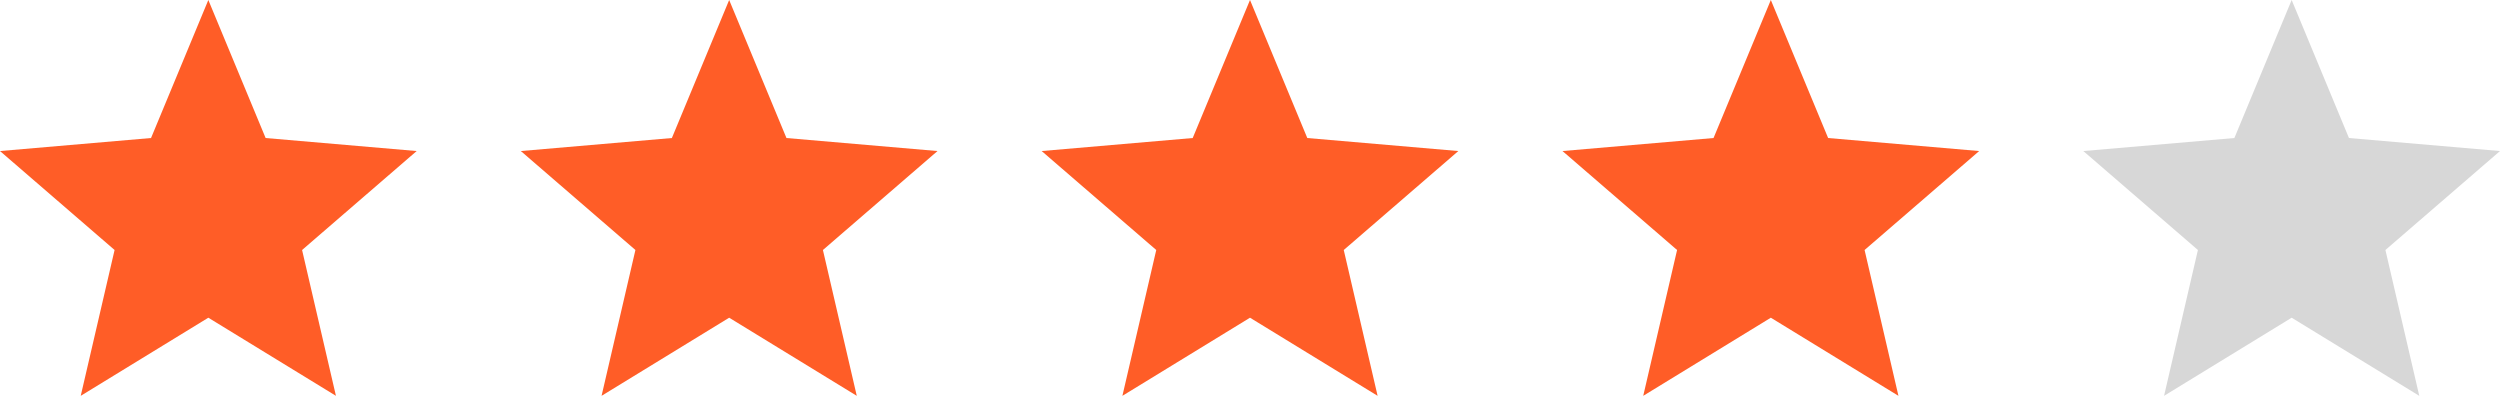
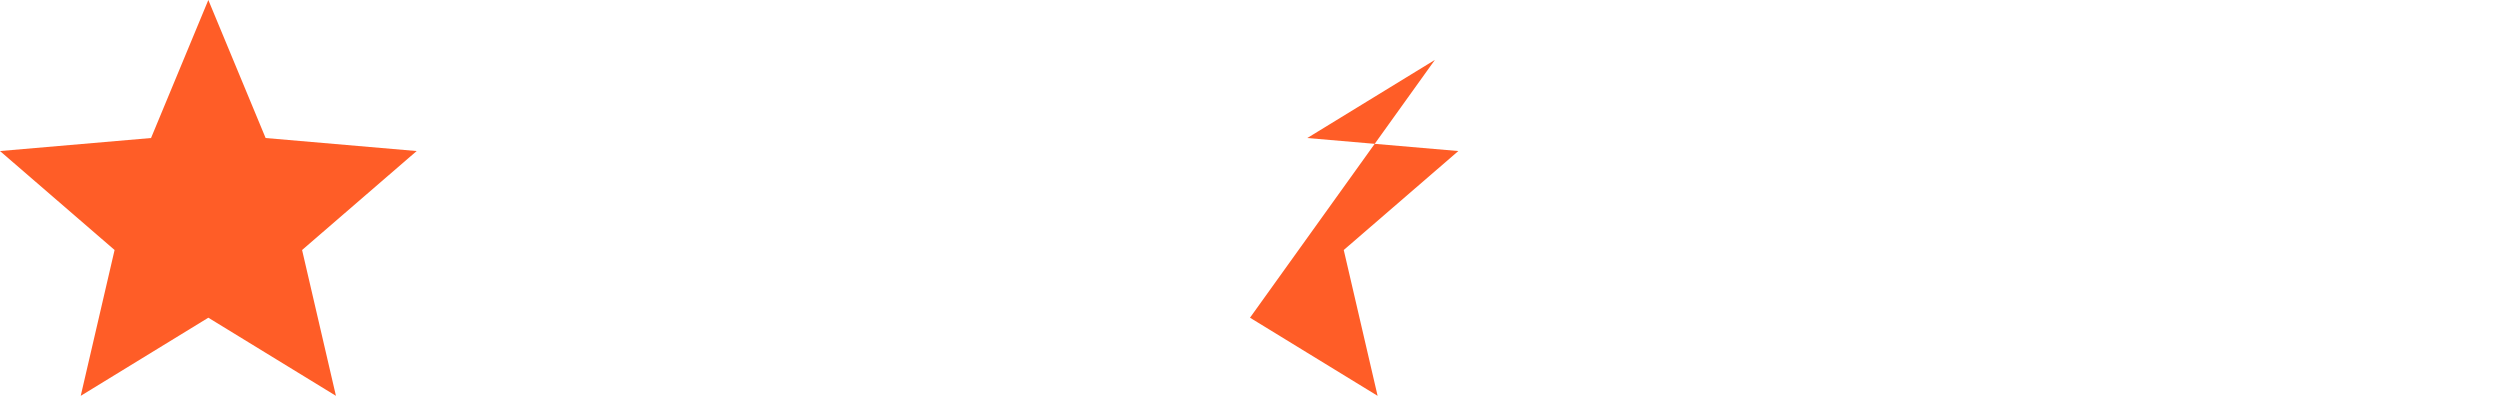
<svg xmlns="http://www.w3.org/2000/svg" id="_4-stelle" data-name="4-stelle" width="96" height="15.2" viewBox="0 0 96 15.2">
  <g id="ic_star_24px">
    <path id="ic_star_24px-2" d="M8,12.2l4.9,3L11.6,9.6,16,5.8l-5.8-.5L8,0,5.8,5.3,0,5.8,4.4,9.6,3.1,15.2l4.9-3Z" fill="#ff5d27" />
  </g>
  <g id="ic_star_24px-3" transform="translate(20)">
-     <path id="ic_star_24px-4" d="M8,12.2l4.9,3L11.6,9.6,16,5.8l-5.8-.5L8,0,5.8,5.3,0,5.8,4.4,9.6,3.1,15.2l4.9-3Z" fill="#ff5d27" />
-   </g>
+     </g>
  <g id="ic_star_24px-5" transform="translate(40)">
-     <path id="ic_star_24px-6" d="M8,12.2l4.9,3L11.6,9.6,16,5.8l-5.8-.5L8,0,5.8,5.3,0,5.8,4.4,9.6,3.1,15.2l4.9-3Z" fill="#ff5d27" />
+     <path id="ic_star_24px-6" d="M8,12.2l4.9,3L11.6,9.6,16,5.8l-5.8-.5l4.9-3Z" fill="#ff5d27" />
  </g>
  <g id="ic_star_24px-7" transform="translate(80)">
-     <path id="ic_star_24px-8" d="M8,12.2l4.9,3L11.6,9.6,16,5.8l-5.8-.5L8,0,5.8,5.3,0,5.8,4.4,9.6,3.1,15.2l4.9-3Z" fill="#d7d7d7" />
-   </g>
+     </g>
  <g id="Componente_125_1" transform="translate(60)">
    <g id="ic_star_24px-9">
-       <path id="ic_star_24px-10" d="M8,12.2l4.9,3L11.6,9.6,16,5.8l-5.8-.5L8,0,5.8,5.3,0,5.8,4.4,9.6,3.1,15.2l4.9-3Z" fill="#ff5d27" />
-     </g>
+       </g>
  </g>
</svg>